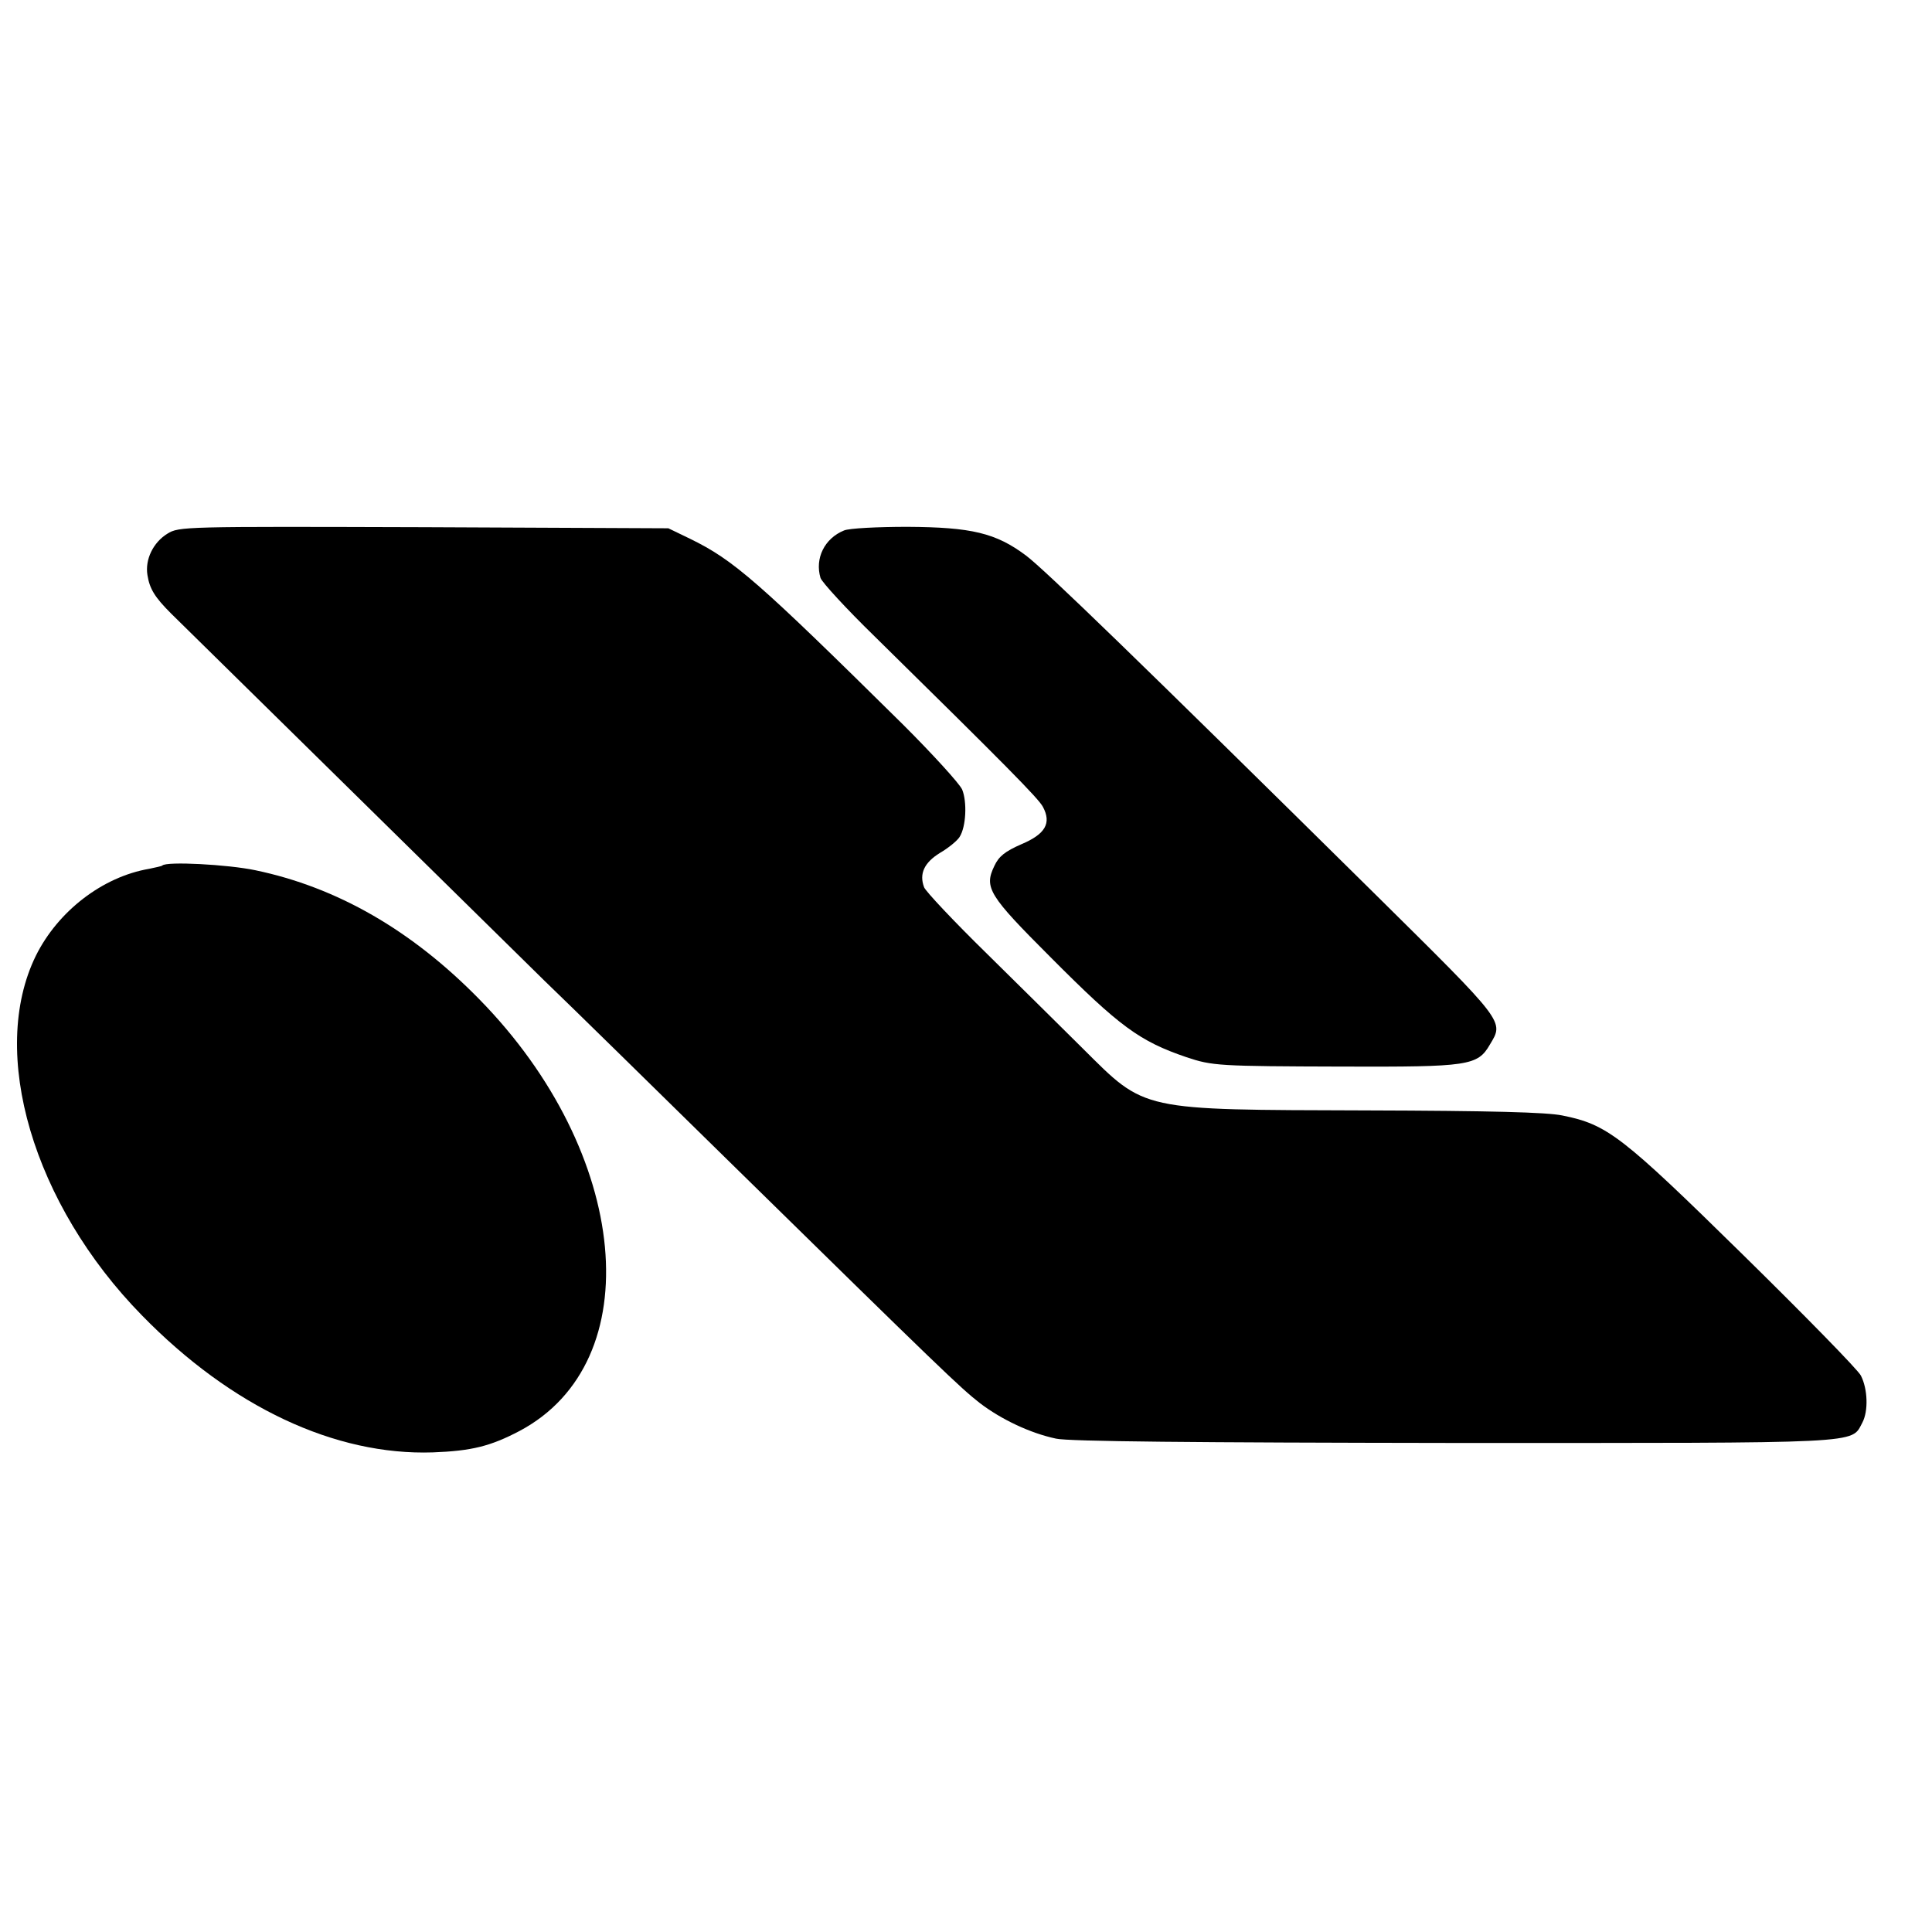
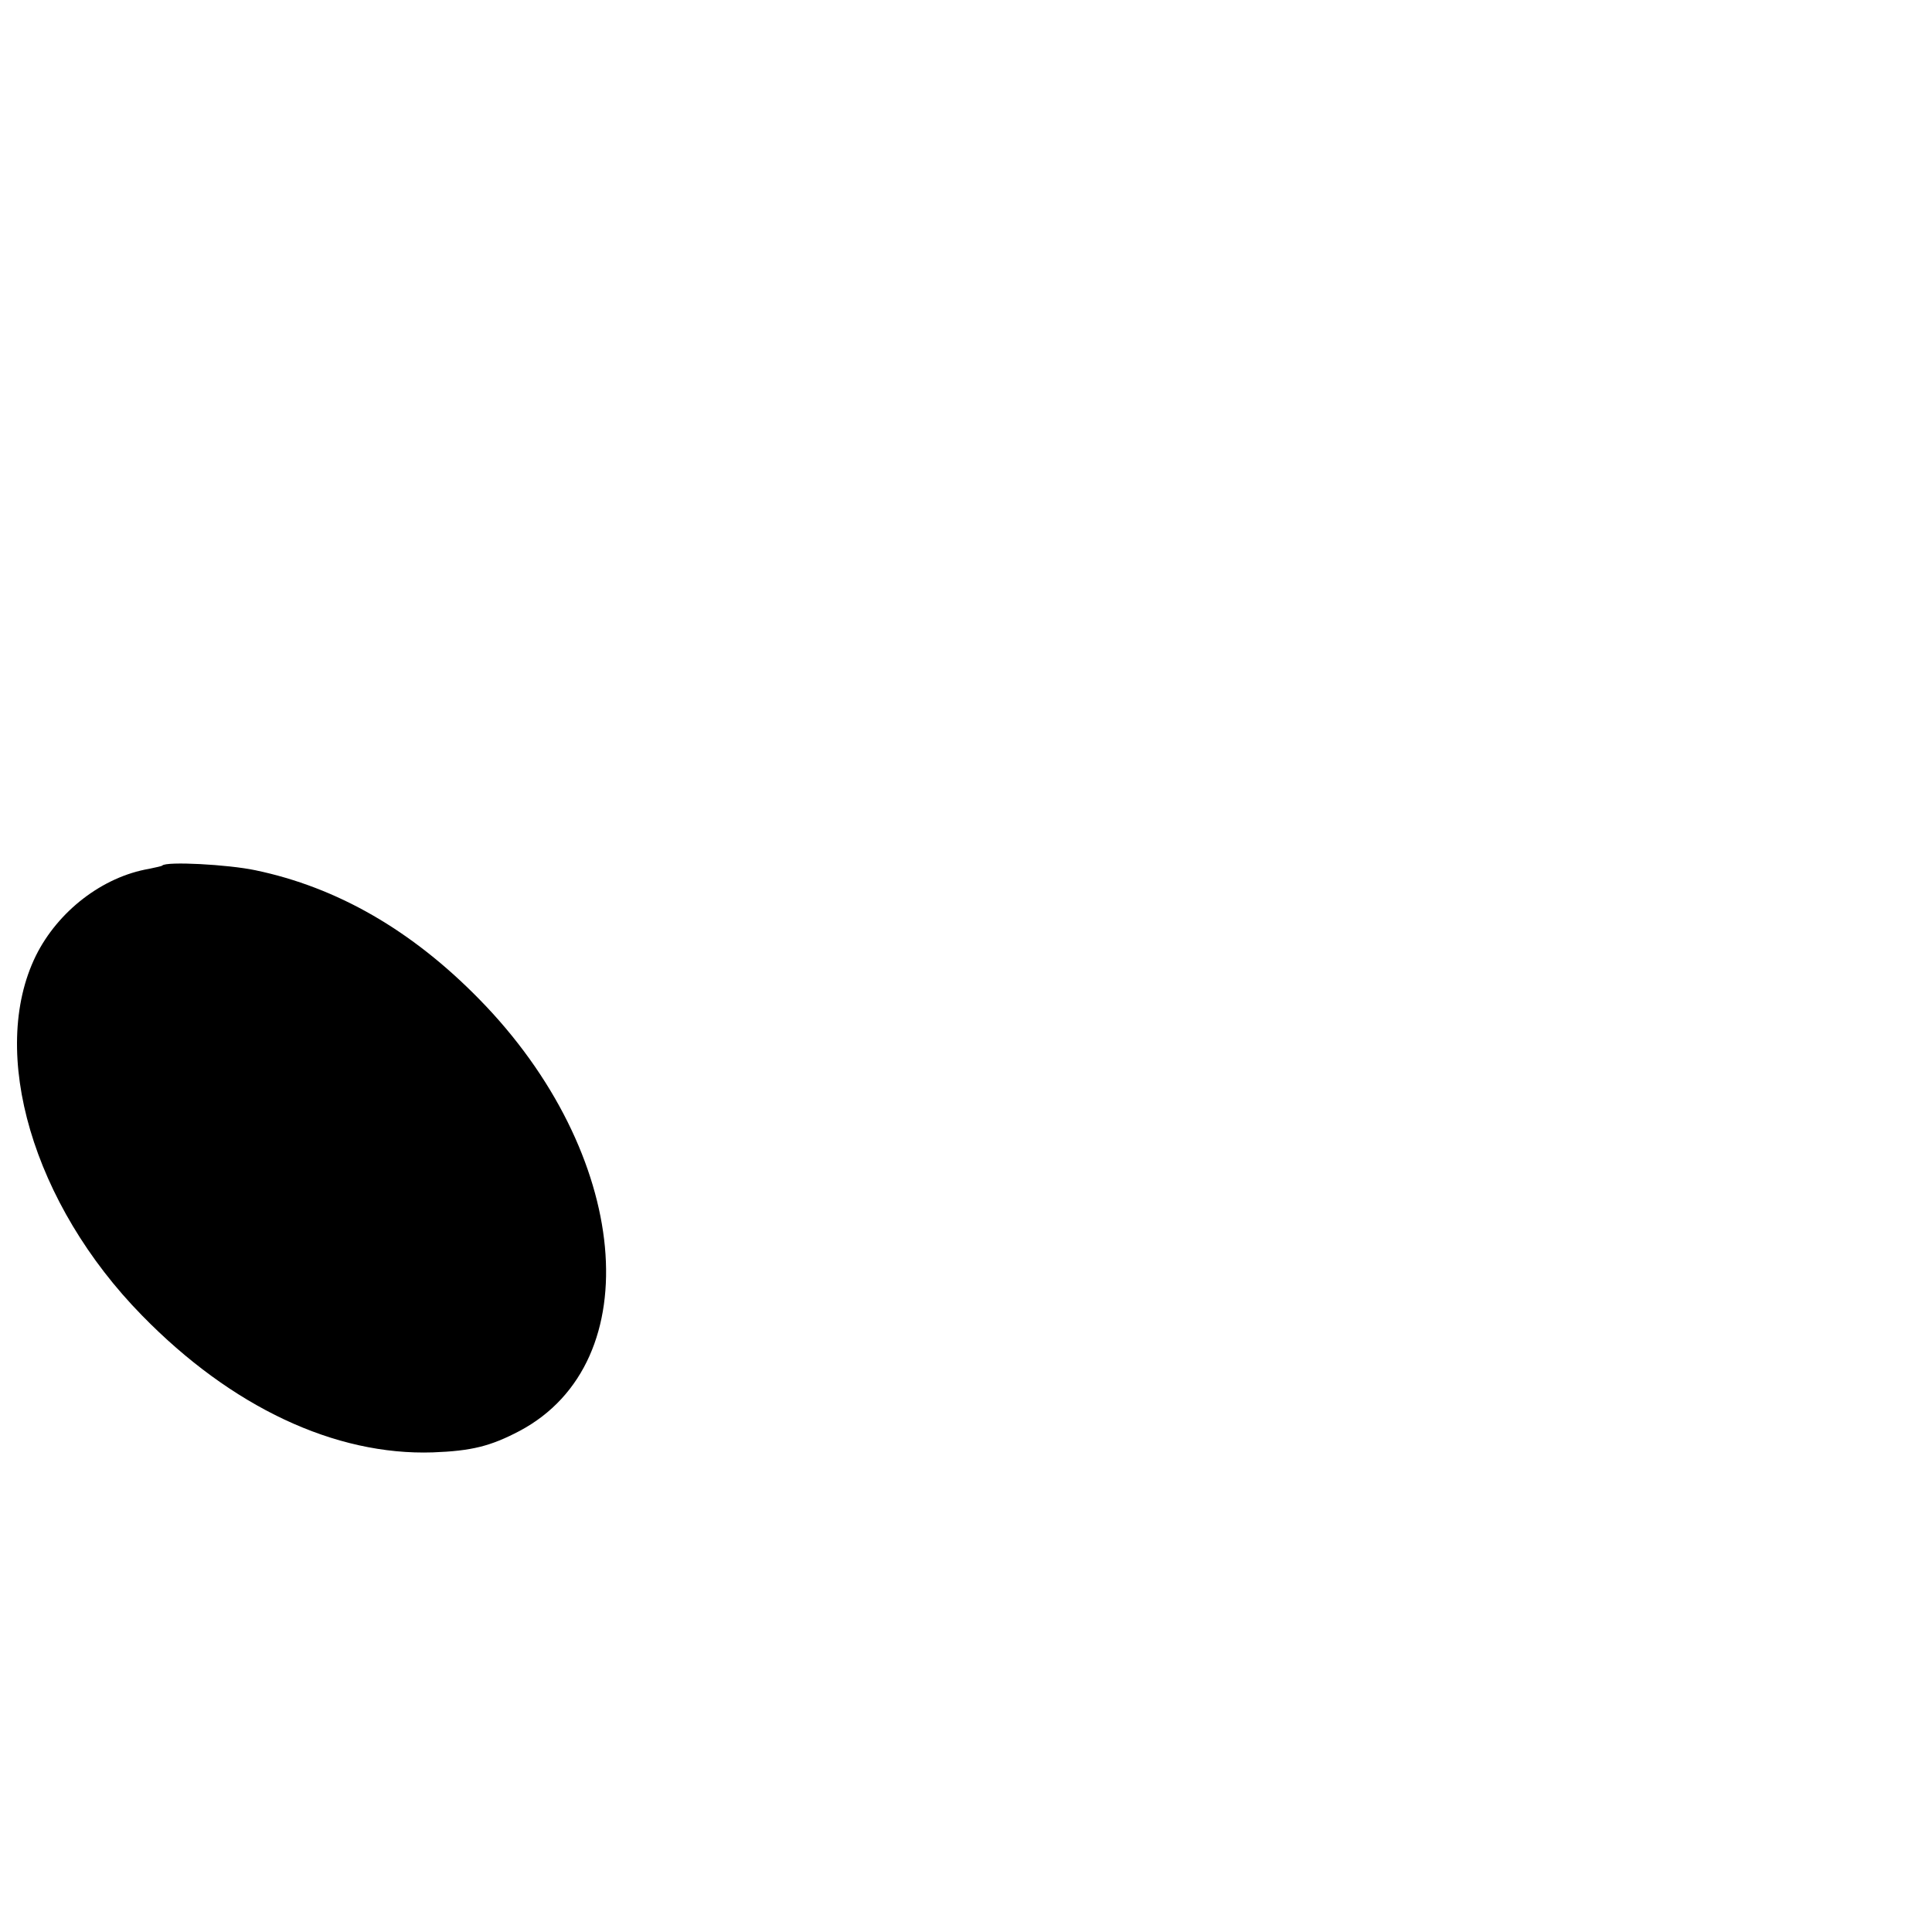
<svg xmlns="http://www.w3.org/2000/svg" version="1.0" width="16pt" height="16pt" viewBox="0 0 16 16" preserveAspectRatio="xMidYMid meet">
  <g transform="translate(0,16) scale(0.003,-0.003)" fill="#000000" stroke="none">
-     <path d="M462 3860 c-39 -24 -62 -71 -55 -114 6 -38 20 -61 65 -106 68 -67 901 -886 1031 -1014 73 -70 305 -298 517 -506 577 -566 631 -618 685 -660 59 -45 139 -83 210 -98 34 -8 383 -11 1098 -12 1145 0 1096 -3 1128 56 17 32 15 93 -4 130 -8 16 -155 166 -326 334 -335 329 -374 359 -498 384 -43 9 -198 13 -541 14 -629 2 -608 -3 -783 171 -53 53 -172 170 -264 261 -92 90 -170 173 -174 184 -14 37 0 68 44 95 24 14 48 34 54 44 18 28 21 97 7 131 -8 17 -81 97 -162 178 -402 397 -468 455 -589 514 l-60 29 -675 3 c-663 2 -676 2 -708 -18z" />
-     <path d="M2330 3869 c-54 -22 -81 -77 -65 -131 4 -12 71 -85 149 -161 362 -356 453 -448 465 -471 24 -45 7 -75 -59 -103 -46 -20 -63 -34 -75 -60 -29 -60 -16 -81 155 -252 191 -192 246 -232 375 -276 72 -24 87 -25 433 -26 346 -1 371 2 405 61 39 65 44 58 -320 418 -648 640 -908 892 -961 932 -83 62 -150 78 -327 79 -83 0 -161 -4 -175 -10z" />
    <path d="M448 2944 c-2 -2 -18 -5 -36 -9 -129 -22 -252 -117 -313 -240 -131 -267 -8 -686 293 -993 247 -253 533 -387 803 -378 107 4 159 17 239 59 360 191 306 767 -111 1192 -187 191 -393 309 -618 356 -76 16 -246 25 -257 13z" />
  </g>
</svg>